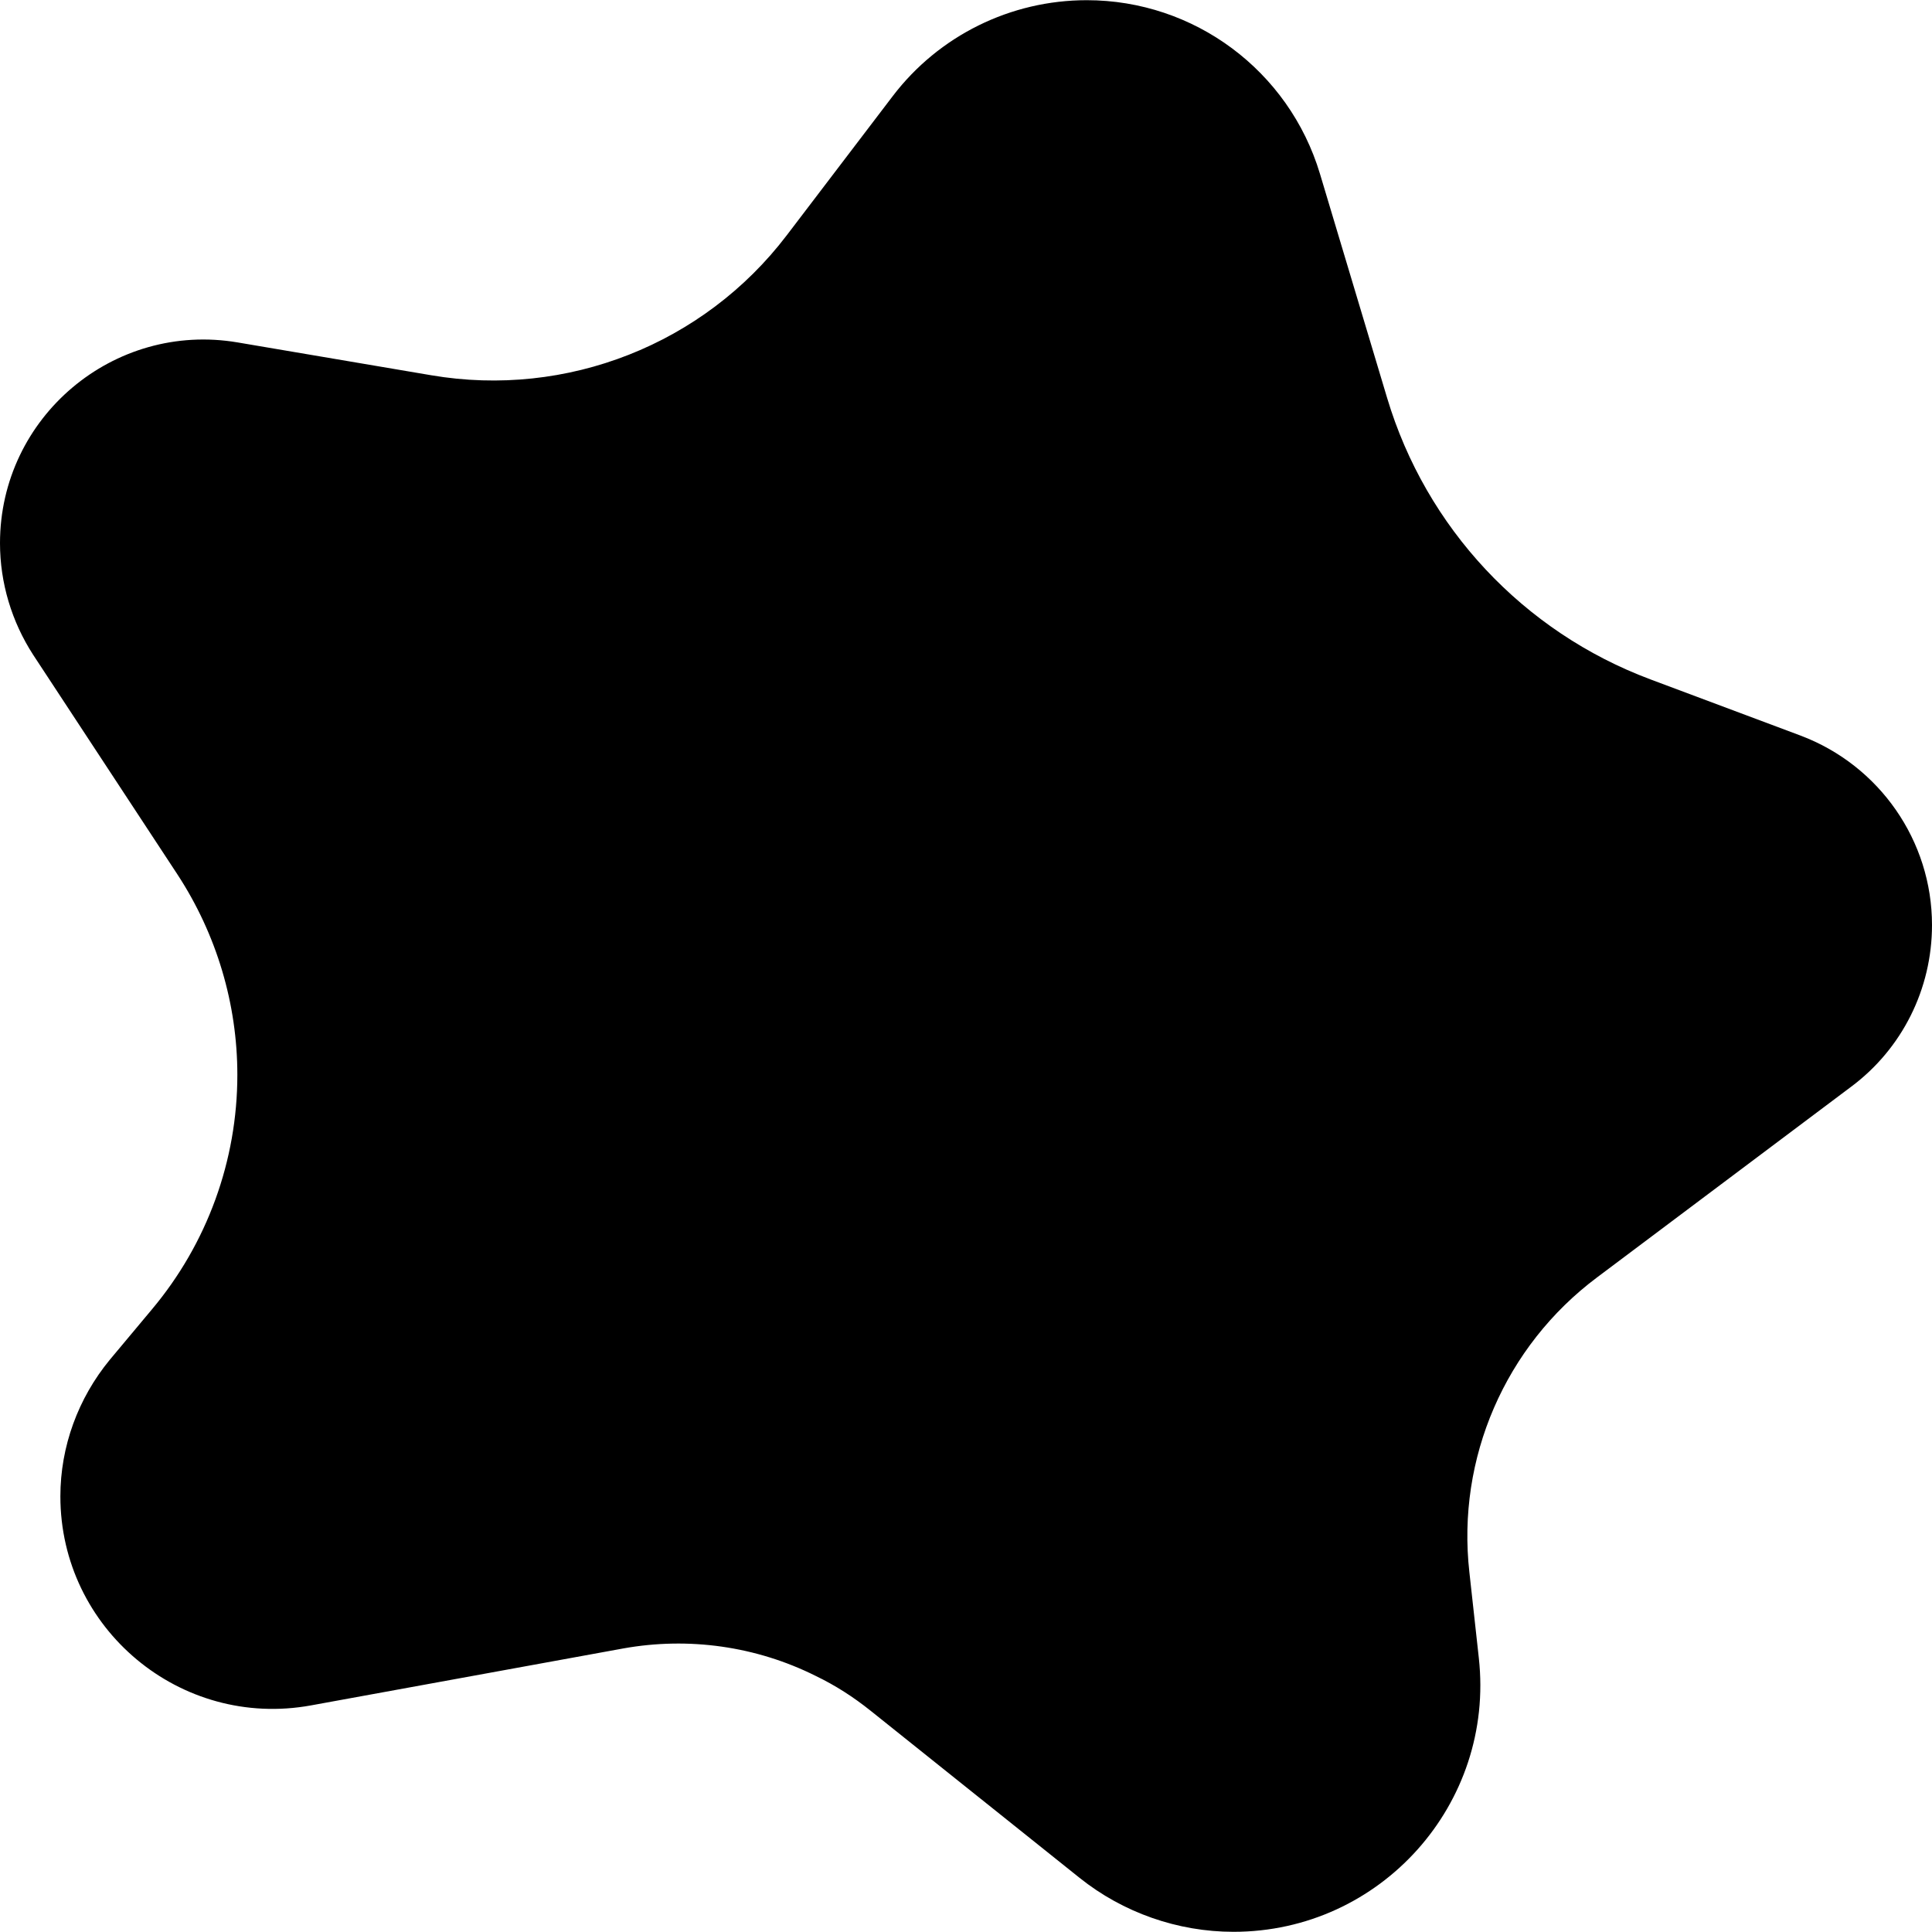
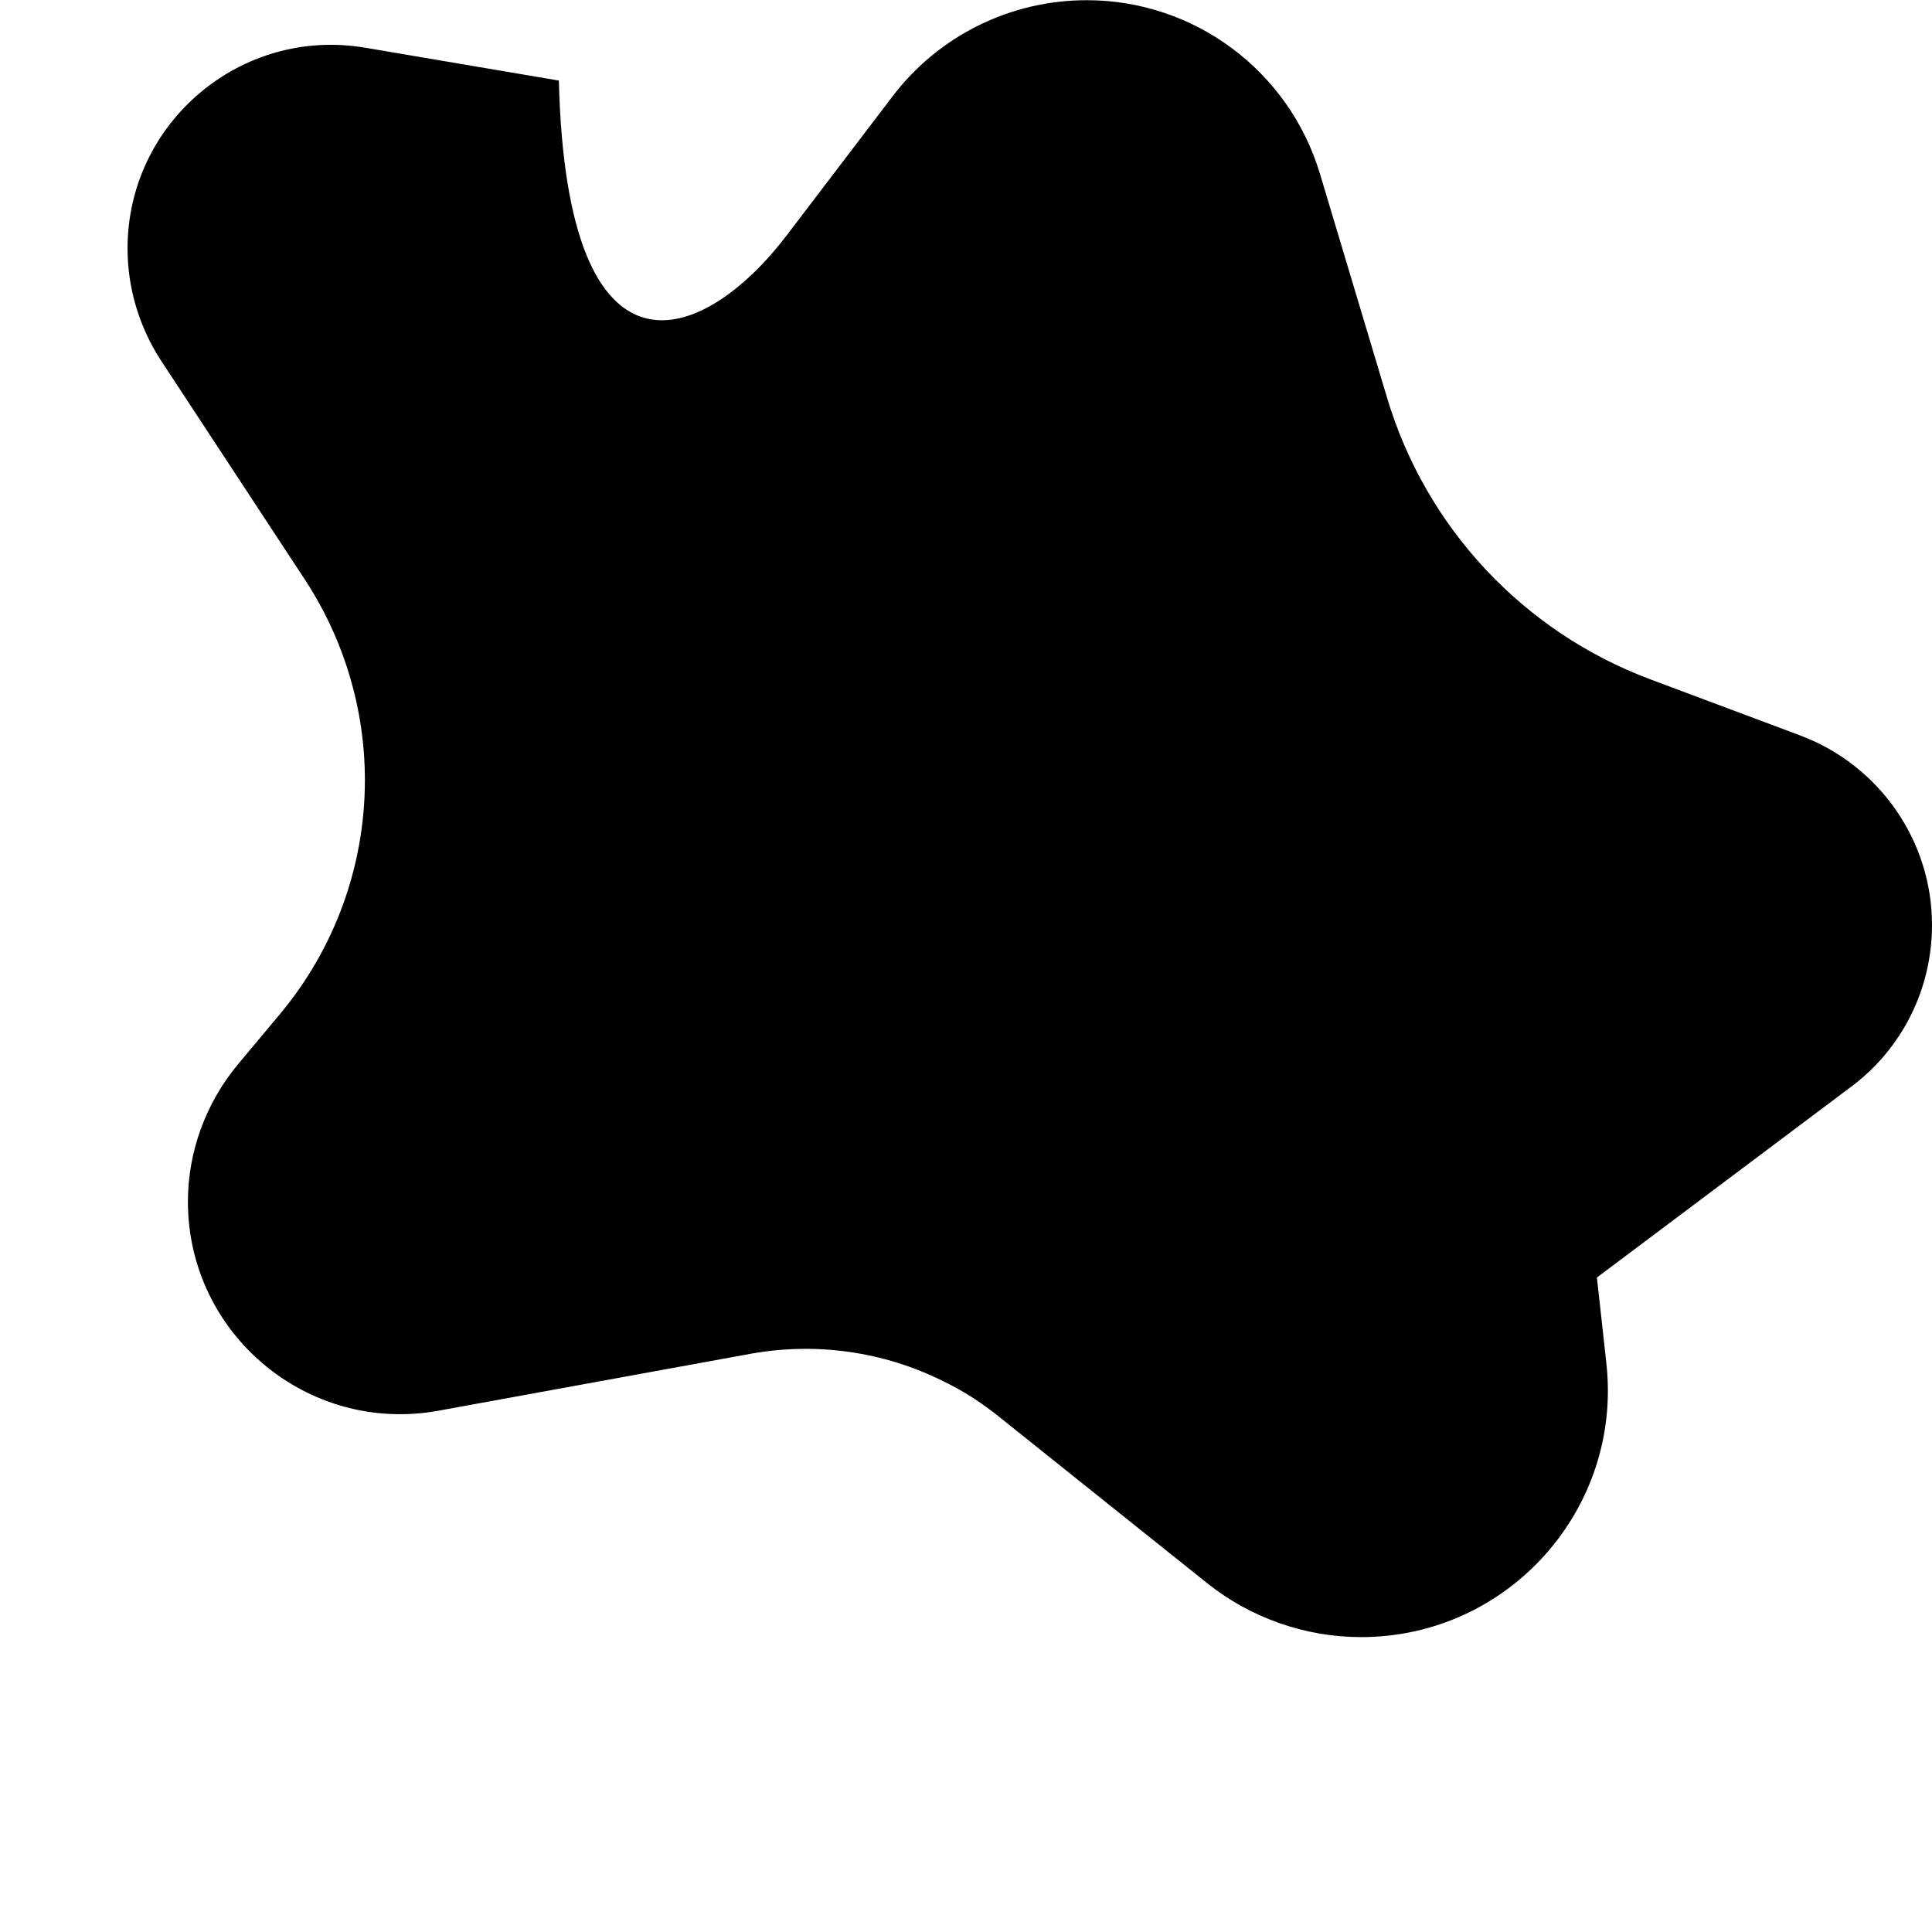
<svg xmlns="http://www.w3.org/2000/svg" version="1.1" id="Layer_1" x="0px" y="0px" viewBox="0 0 512 512" style="enable-background:new 0 0 512 512;" xml:space="preserve">
  <g>
-     <path d="M208.5,62.35l28.1-36.9c12.2-16,31.2-25.4,51.4-25.4c28.5,0,53.6,18.7,61.8,46l17.8,59.4c10.3,34.4,36.1,62,69.8,74.6   l39.8,14.9c20.9,7.9,34.8,27.9,34.8,50.2c0,16.9-7.9,32.8-21.5,42.9l-67.3,50.5c-24.3,18.2-37.2,47.9-33.8,78.1l2.5,22.7   c4.3,38.7-26,72.6-65,72.6c-14.8,0-29.3-5.1-40.8-14.3l-55.4-44.3c-4.5-3.6-9.3-6.7-14.5-9.2c-15.8-7.9-33.7-10.4-51-7.3   l-82.8,15.1c-34.6,6.3-66.4-20.3-66.4-55.4c0-13.2,4.7-26,13.1-36.2l11.2-13.4c14.6-17.4,22.6-39.4,22.6-62.1   c0-18.8-5.5-37.2-15.8-53l-38.3-58.3c-5.7-8.8-8.8-19.1-8.8-29.6c0-33.4,30.1-58.8,63-53.2l51.3,8.7   C150.2,105.55,186.5,91.25,208.5,62.35z" />
+     <path d="M208.5,62.35l28.1-36.9c12.2-16,31.2-25.4,51.4-25.4c28.5,0,53.6,18.7,61.8,46l17.8,59.4c10.3,34.4,36.1,62,69.8,74.6   l39.8,14.9c20.9,7.9,34.8,27.9,34.8,50.2c0,16.9-7.9,32.8-21.5,42.9l-67.3,50.5l2.5,22.7   c4.3,38.7-26,72.6-65,72.6c-14.8,0-29.3-5.1-40.8-14.3l-55.4-44.3c-4.5-3.6-9.3-6.7-14.5-9.2c-15.8-7.9-33.7-10.4-51-7.3   l-82.8,15.1c-34.6,6.3-66.4-20.3-66.4-55.4c0-13.2,4.7-26,13.1-36.2l11.2-13.4c14.6-17.4,22.6-39.4,22.6-62.1   c0-18.8-5.5-37.2-15.8-53l-38.3-58.3c-5.7-8.8-8.8-19.1-8.8-29.6c0-33.4,30.1-58.8,63-53.2l51.3,8.7   C150.2,105.55,186.5,91.25,208.5,62.35z" />
  </g>
</svg>